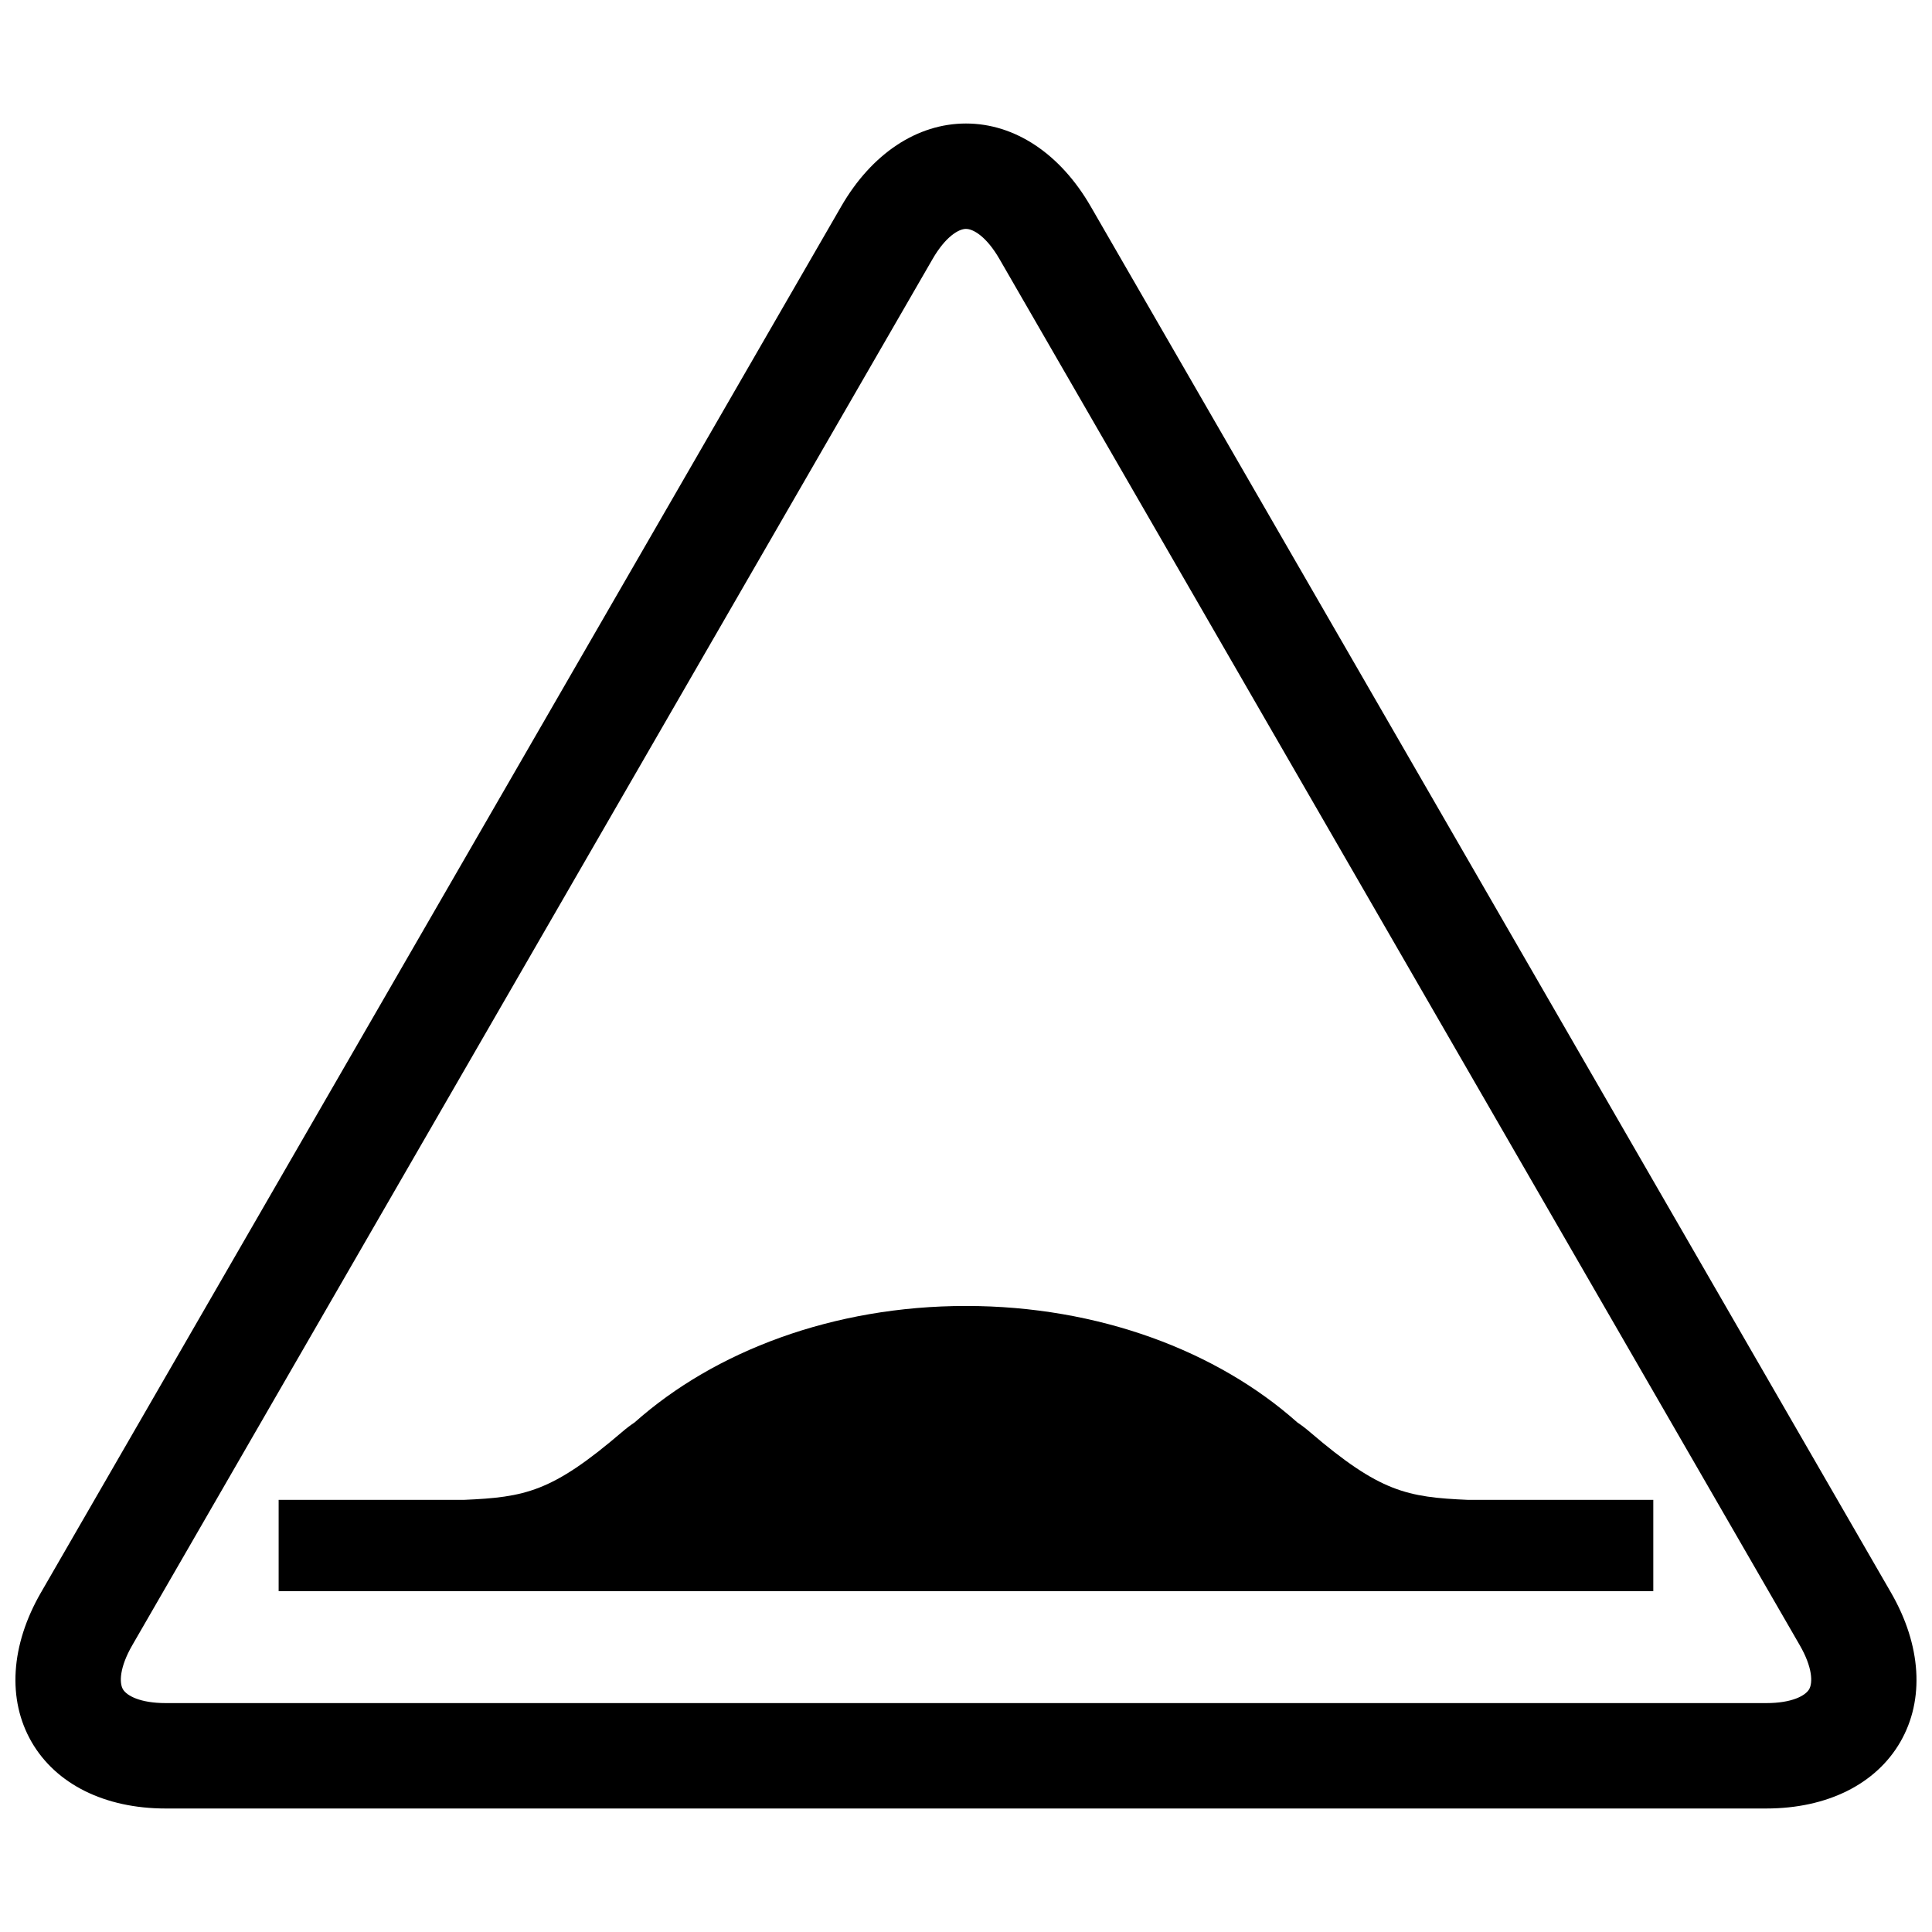
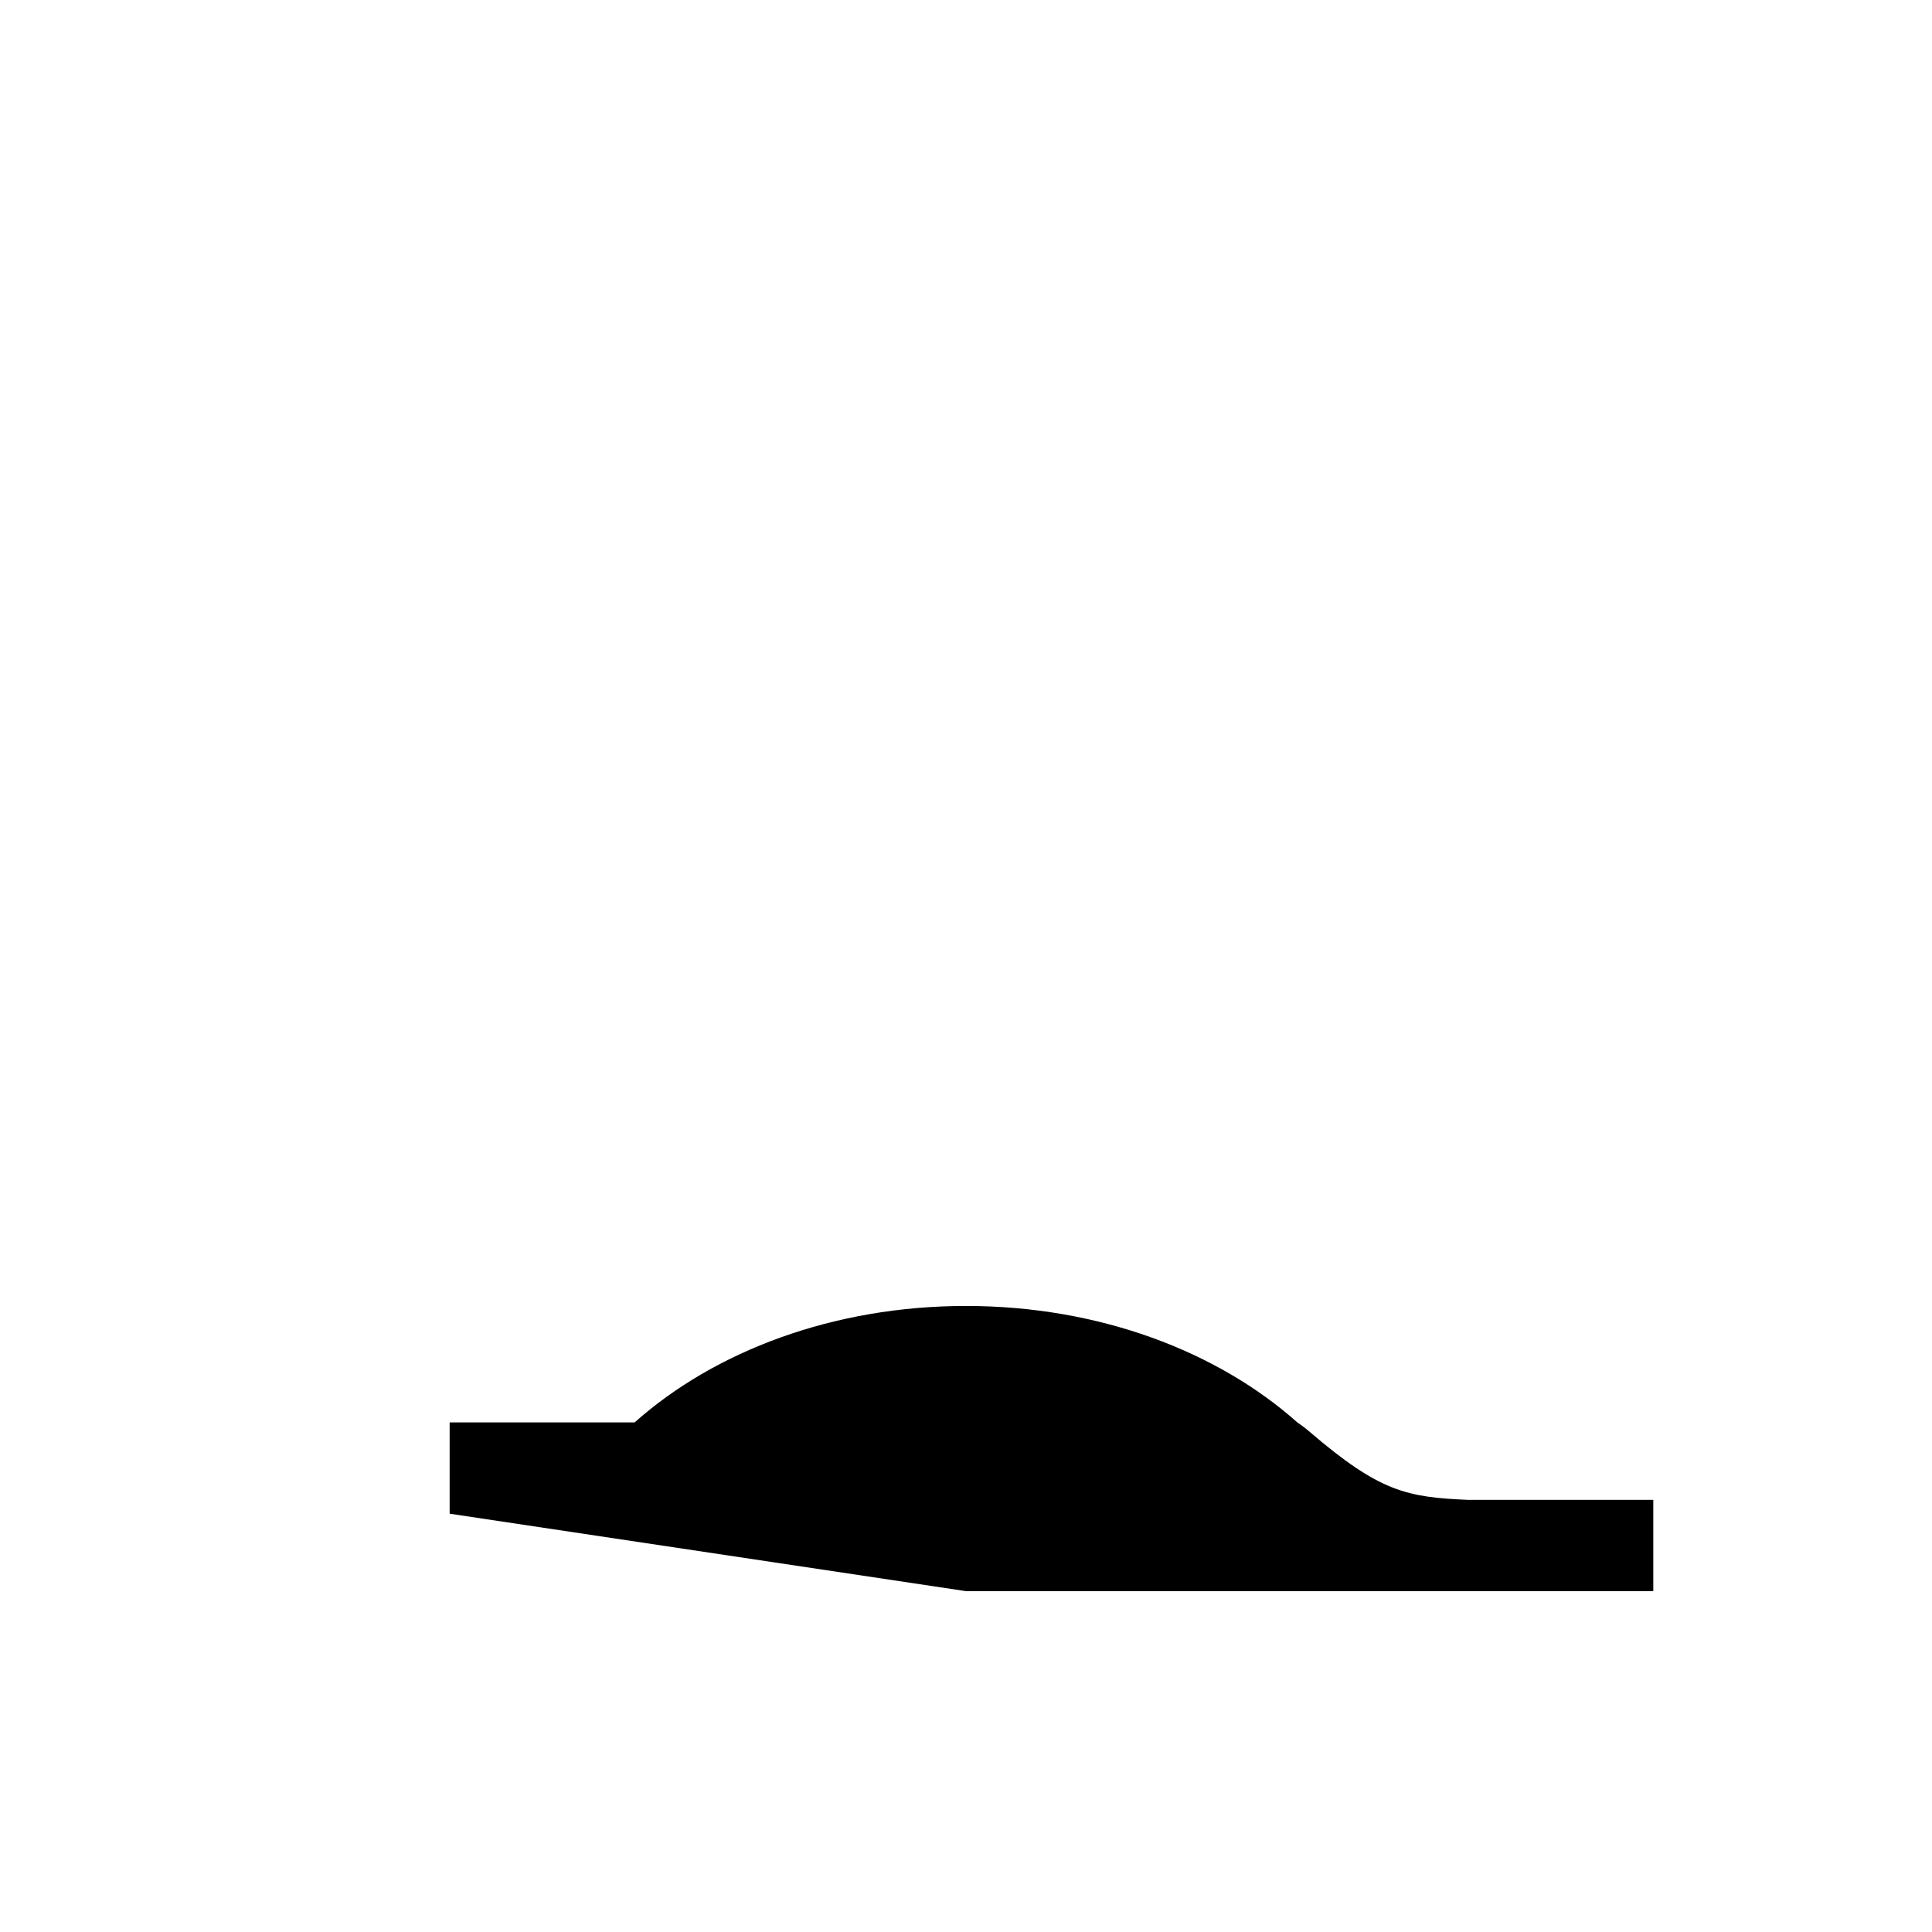
<svg xmlns="http://www.w3.org/2000/svg" width="800px" height="800px" version="1.1" viewBox="144 144 512 512">
  <defs>
    <clipPath id="a">
-       <path d="m148.09 176h503.81v448h-503.81z" />
-     </clipPath>
+       </clipPath>
  </defs>
  <g clip-path="url(#a)">
-     <path d="m612.09 623.27h-424.19c-16.105 0-29.059-6.43-35.531-17.641-6.473-11.219-5.566-25.648 2.488-39.594l212.09-367.36c8.059-13.953 20.102-21.945 33.043-21.945h0.004c12.941 0 24.984 8 33.039 21.945l212.09 367.36c8.059 13.945 8.965 28.375 2.492 39.586-6.473 11.219-19.422 17.648-35.535 17.648zm-212.09-418.61c-1.957-0.008-5.453 2.086-8.855 7.981l-212.09 367.36c-3.402 5.891-3.465 9.965-2.484 11.66 0.98 1.699 4.539 3.676 11.34 3.676h424.19c6.805 0 10.367-1.977 11.344-3.676 0.98-1.699 0.914-5.769-2.488-11.66l-212.09-367.36c-3.402-5.891-6.894-7.977-8.855-7.977z" />
-   </g>
-   <path d="m400 565.67h182.14v-24.188h-49.02c-16.324-0.703-23.414-2.098-41.934-17.941-1.074-0.93-2.203-1.793-3.383-2.586-21.191-18.879-52.641-30.863-87.809-30.863-35.172 0-66.617 11.988-87.809 30.863h-0.004c-1.18 0.793-2.309 1.656-3.383 2.586-18.52 15.844-25.609 17.238-41.934 17.941h-49.02v24.188z" />
+     </g>
+   <path d="m400 565.67h182.14v-24.188h-49.02c-16.324-0.703-23.414-2.098-41.934-17.941-1.074-0.93-2.203-1.793-3.383-2.586-21.191-18.879-52.641-30.863-87.809-30.863-35.172 0-66.617 11.988-87.809 30.863h-0.004h-49.02v24.188z" />
</svg>